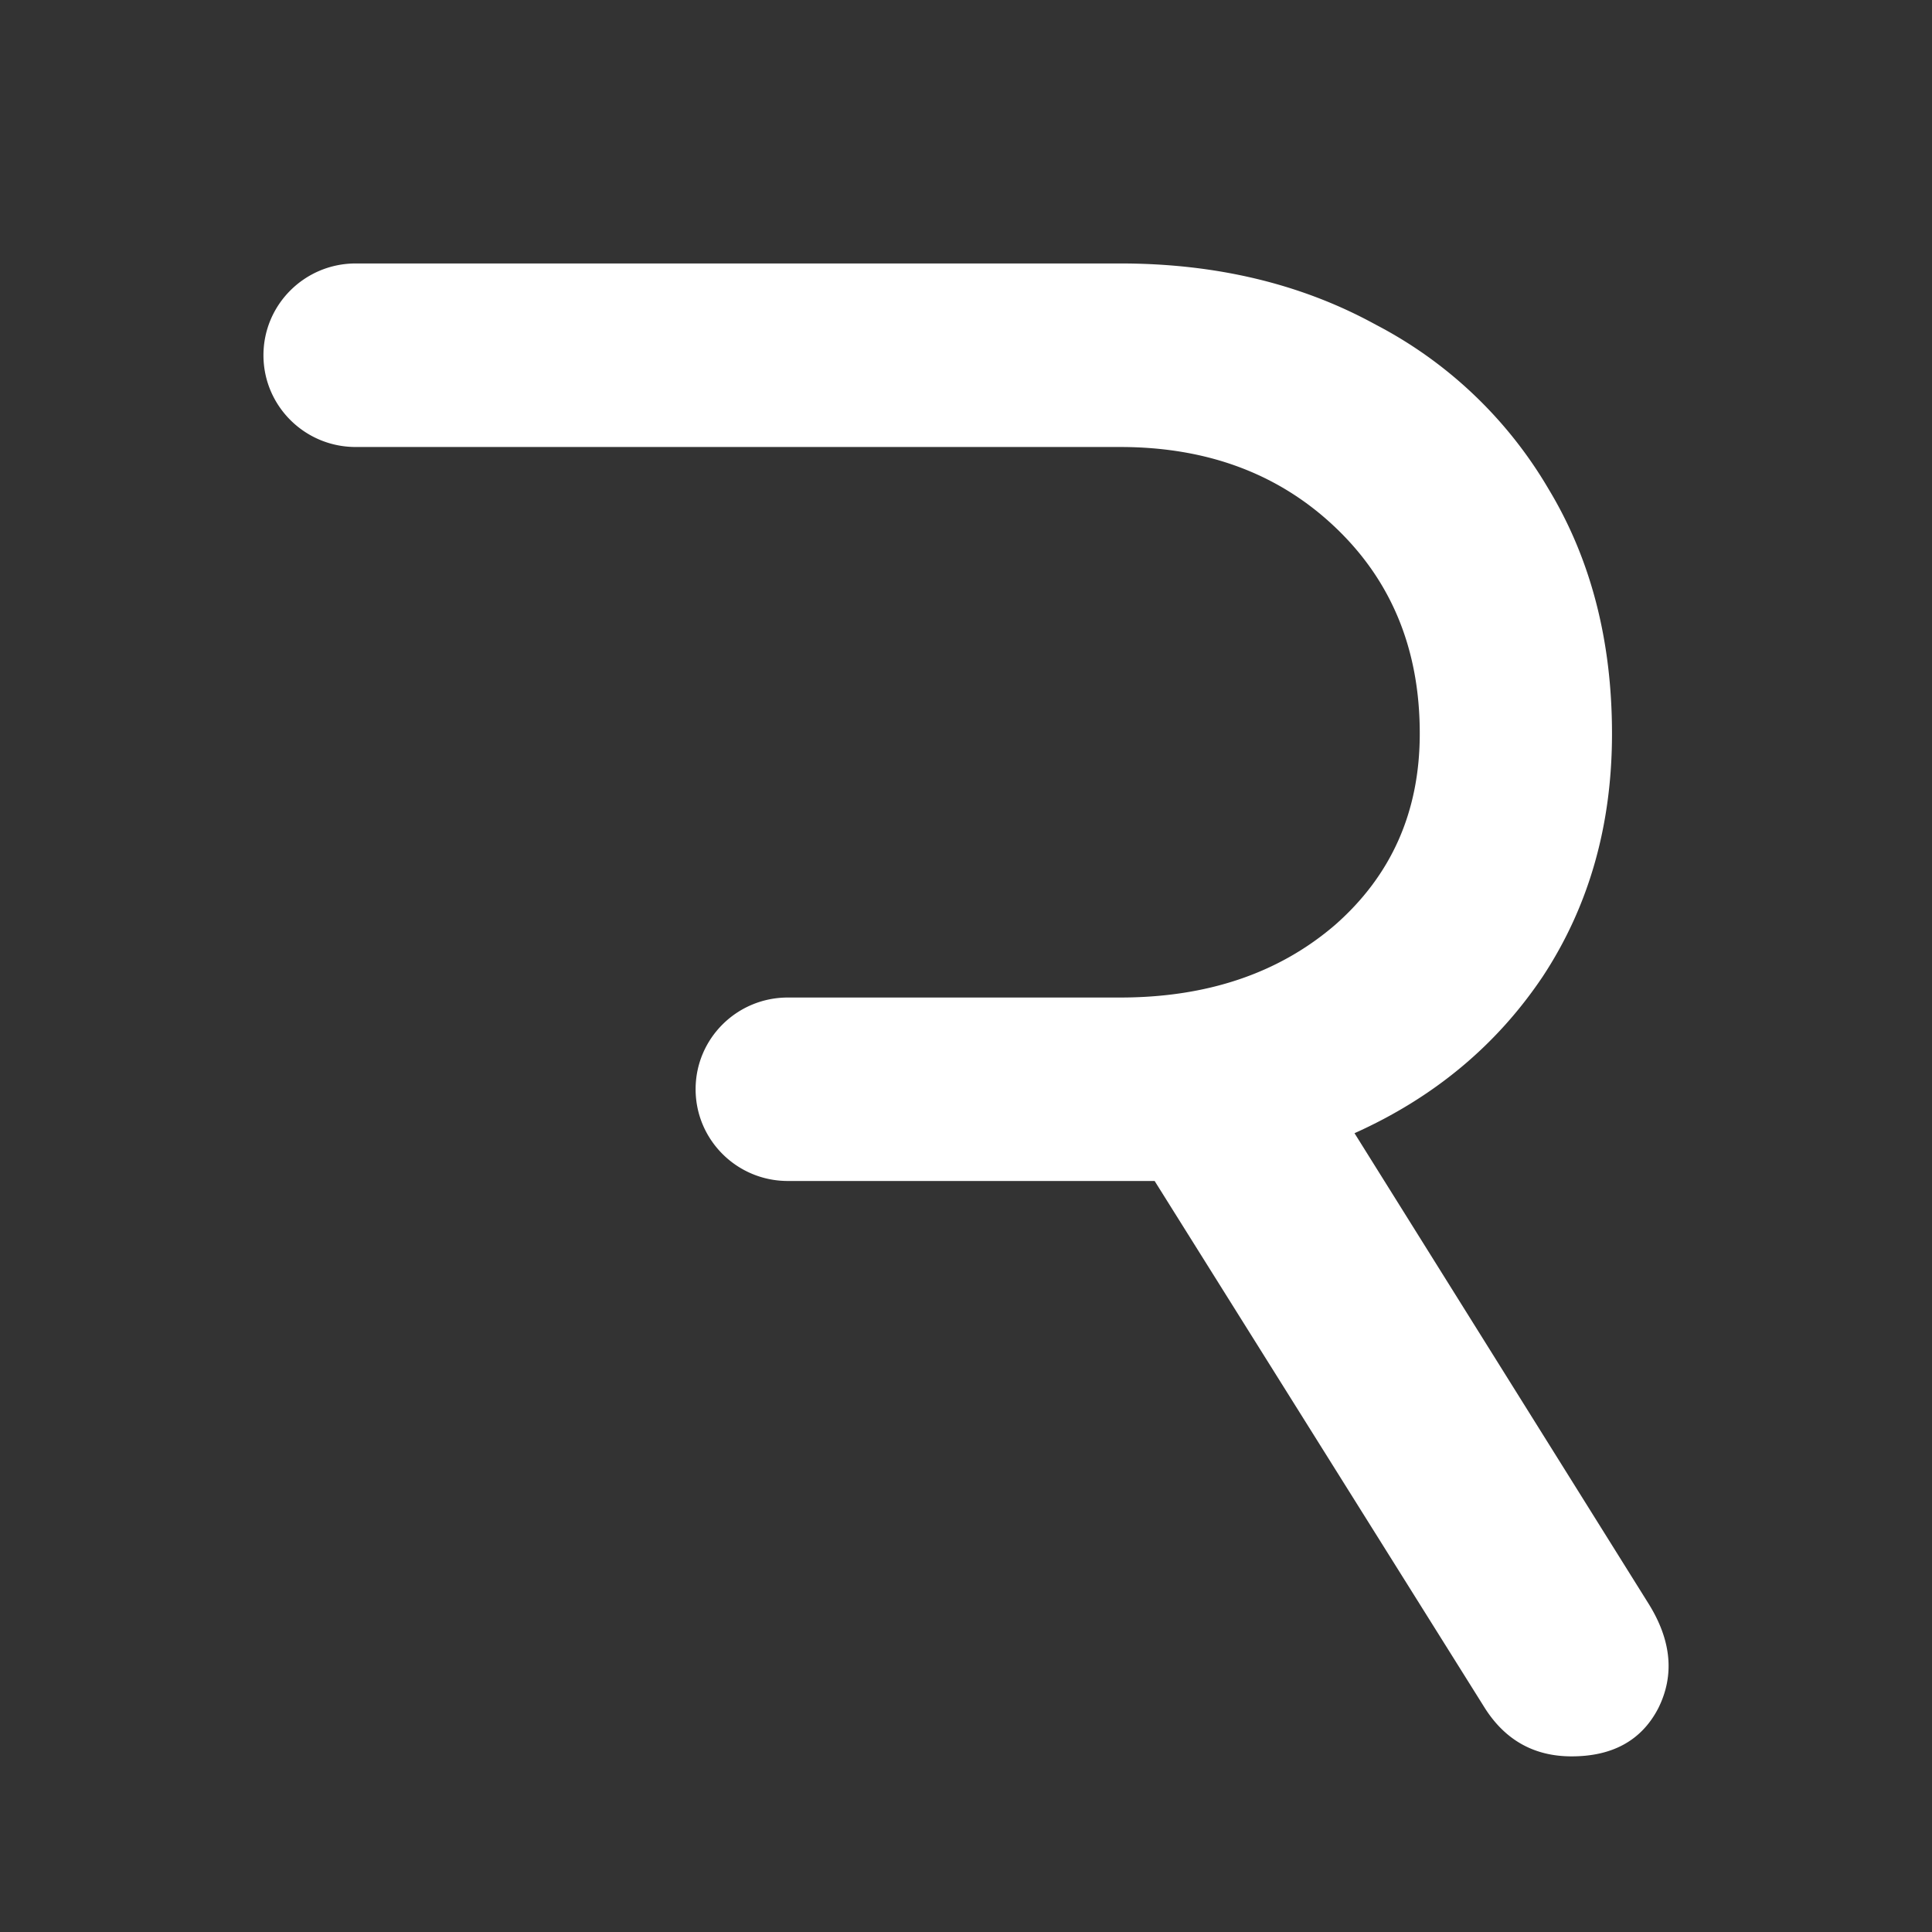
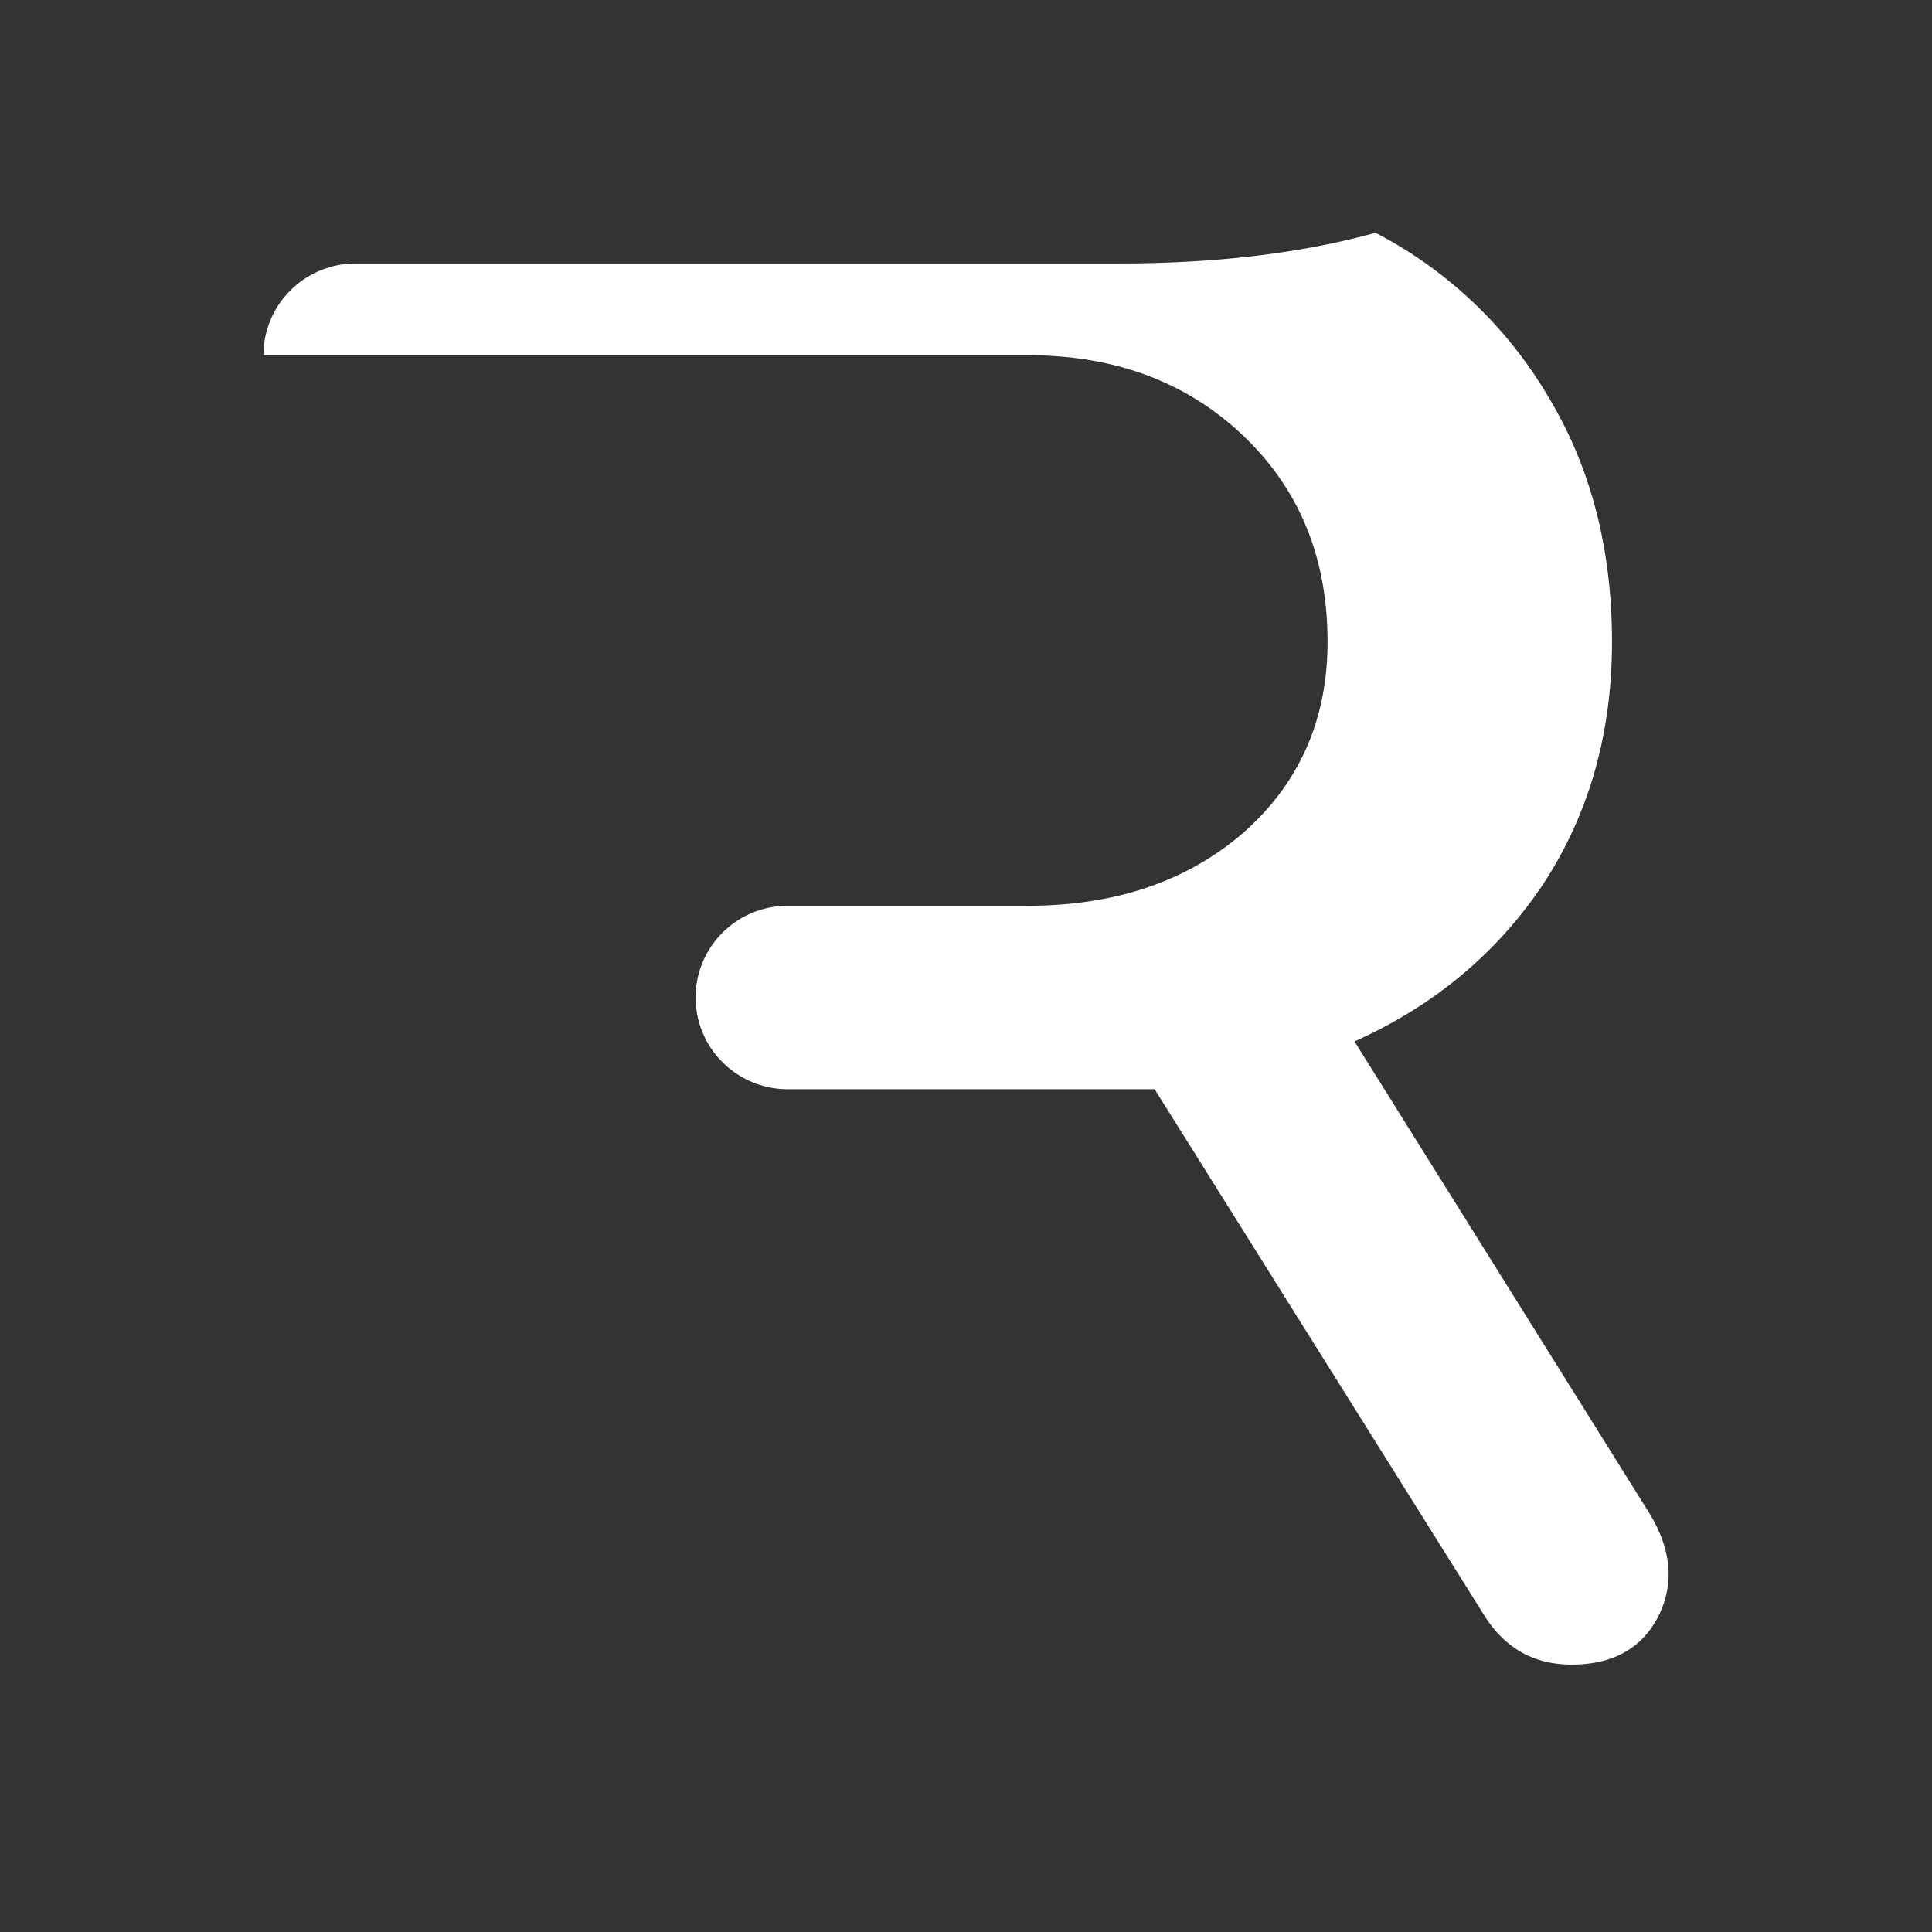
<svg xmlns="http://www.w3.org/2000/svg" fill="none" viewBox="0 0 22 22">
  <rect x="0" y="0" width="22" height="22" fill="#333333" stroke="none" />
-   <path fill="#fff" fill-rule="evenodd" d="M3 4.045c0 .577.47 1.045 1.05 1.045h8.704q1.488 0 2.45.914.964.915.963 2.35 0 1.33-.963 2.177-.962.828-2.45.828H8.971c-.58 0-1.05.467-1.05 1.044s.47 1.045 1.05 1.045h4.177l3.764 6.008q.35.544.984.544.7 0 .985-.544.285-.565-.11-1.197l-3.347-5.355q1.356-.609 2.144-1.785.788-1.198.788-2.764 0-1.59-.722-2.786a4.9 4.9 0 0 0-1.97-1.873Q14.396 3 12.755 3H4.051C3.47 3 3 3.468 3 4.045" clip-rule="evenodd" />
+   <path fill="#fff" fill-rule="evenodd" d="M3 4.045h8.704q1.488 0 2.45.914.964.915.963 2.35 0 1.33-.963 2.177-.962.828-2.45.828H8.971c-.58 0-1.05.467-1.05 1.044s.47 1.045 1.05 1.045h4.177l3.764 6.008q.35.544.984.544.7 0 .985-.544.285-.565-.11-1.197l-3.347-5.355q1.356-.609 2.144-1.785.788-1.198.788-2.764 0-1.59-.722-2.786a4.9 4.9 0 0 0-1.97-1.873Q14.396 3 12.755 3H4.051C3.47 3 3 3.468 3 4.045" clip-rule="evenodd" />
</svg>